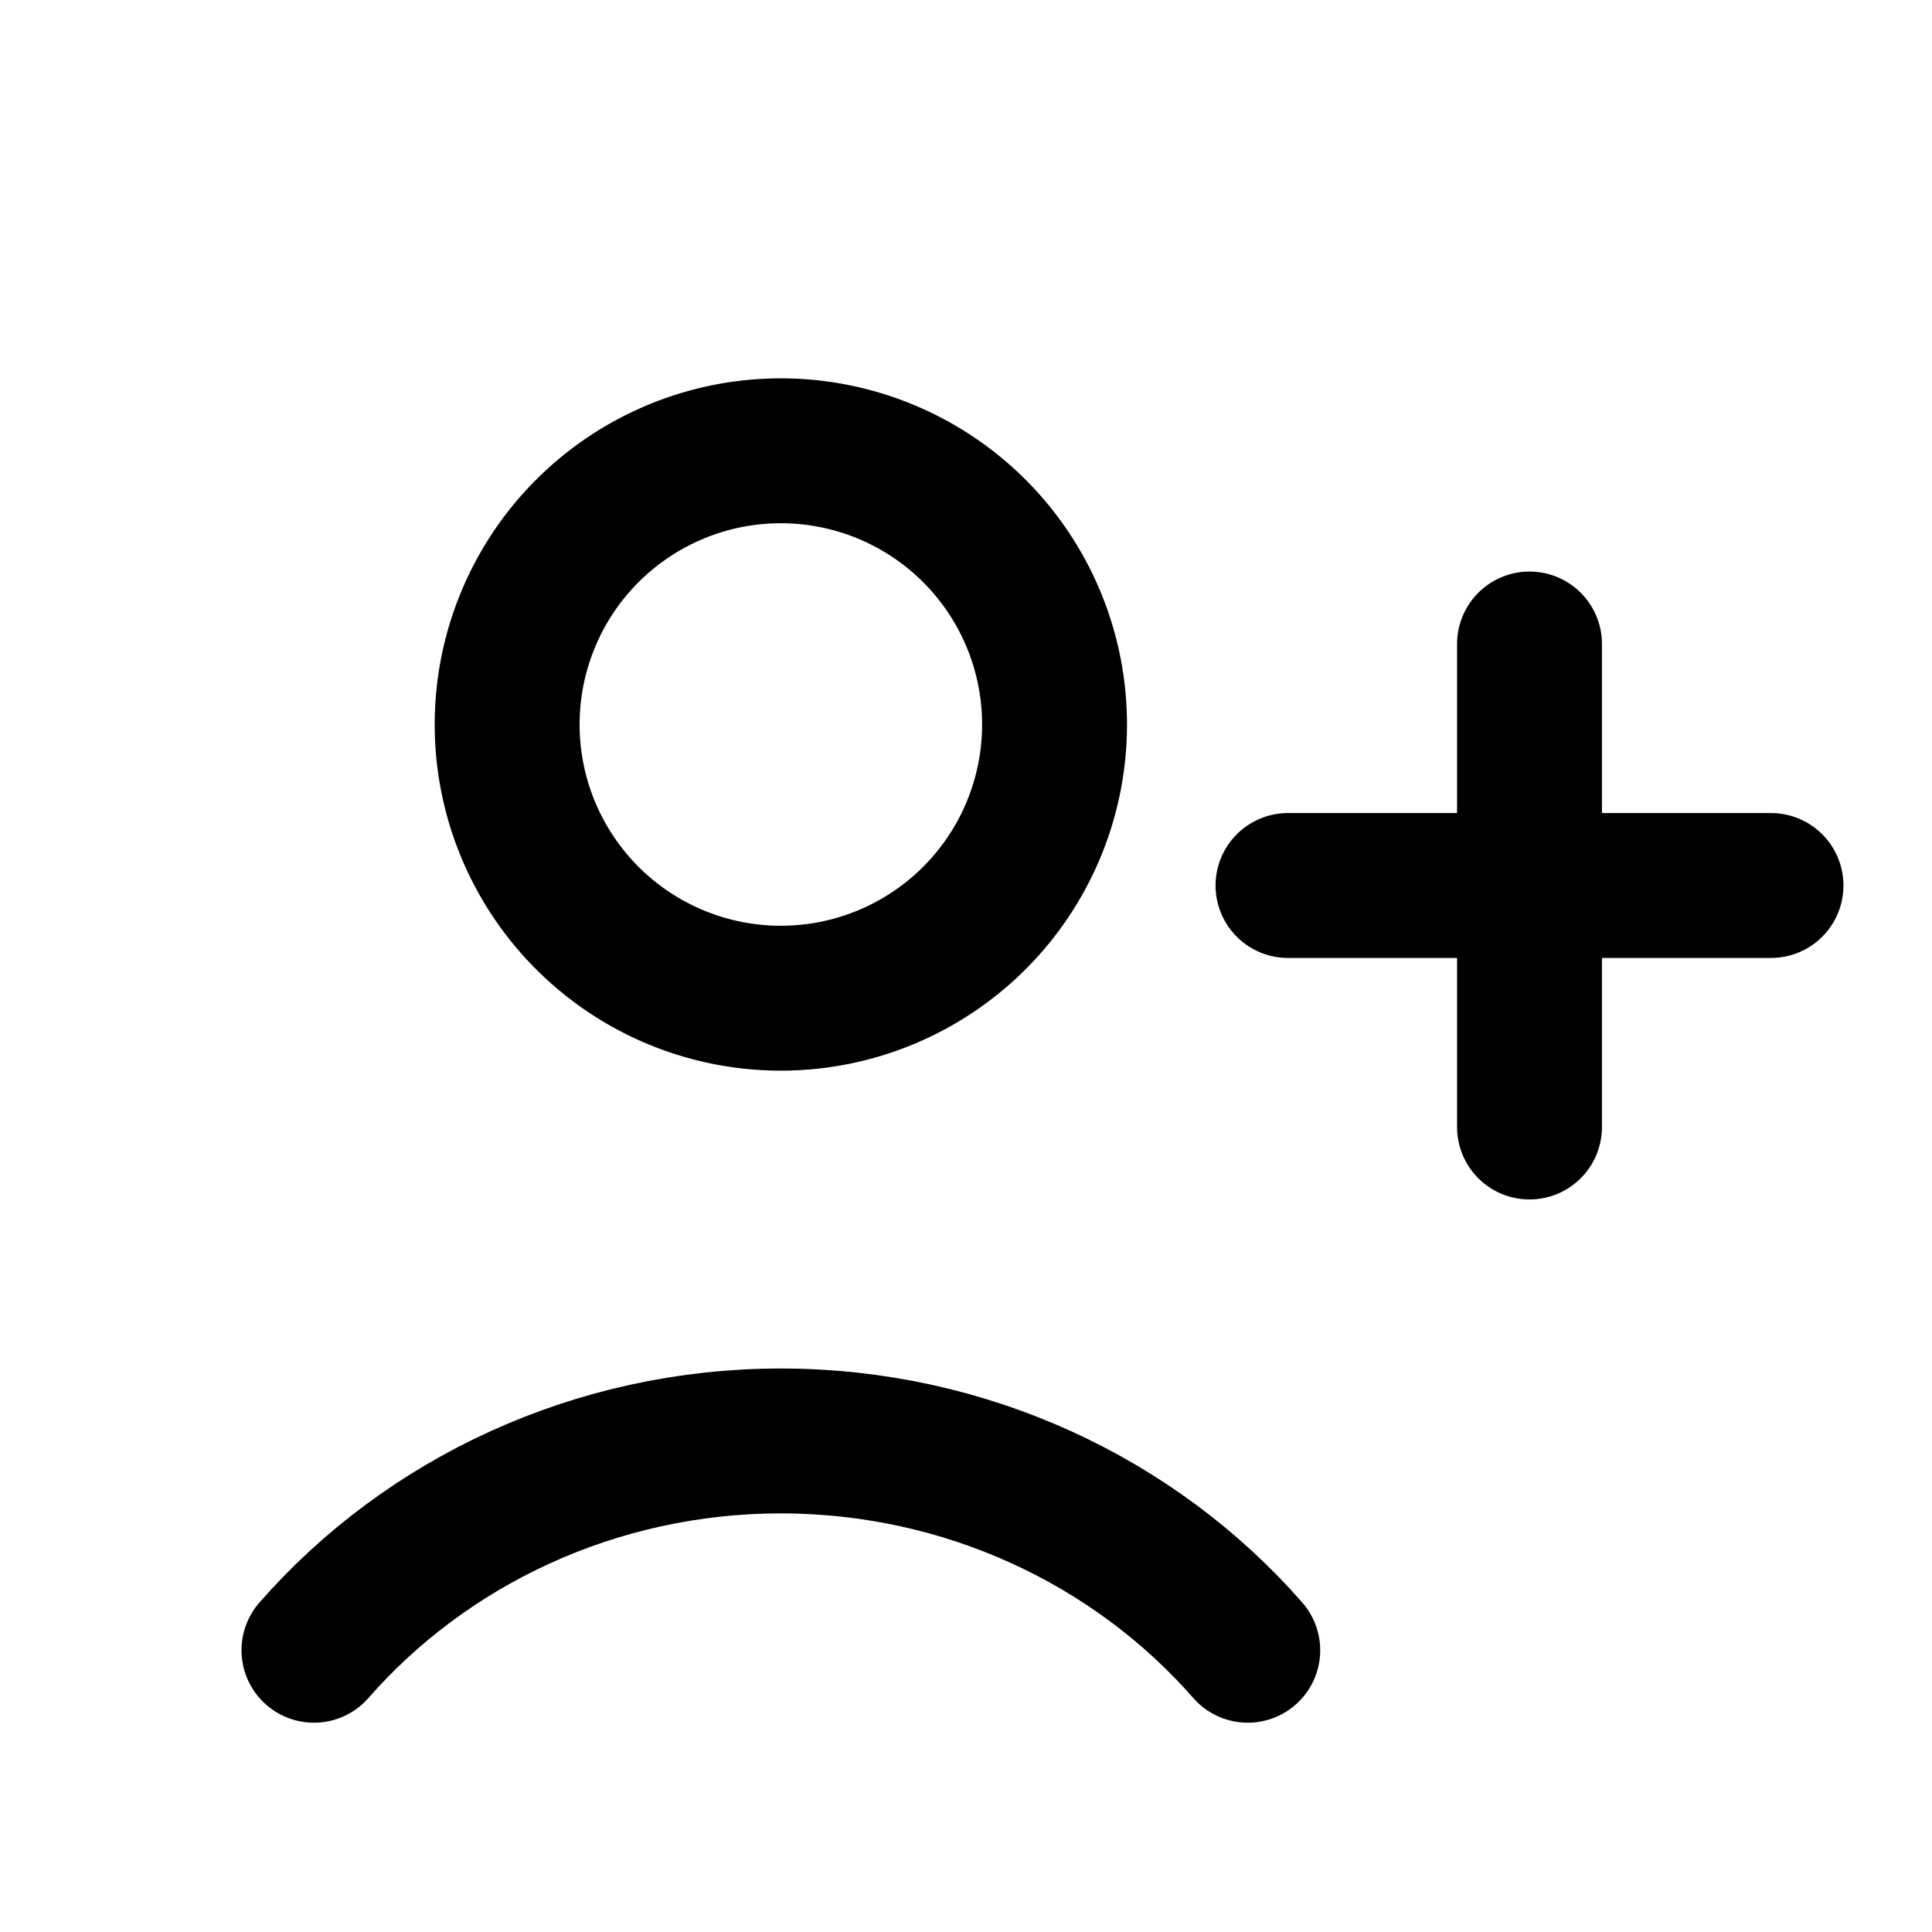
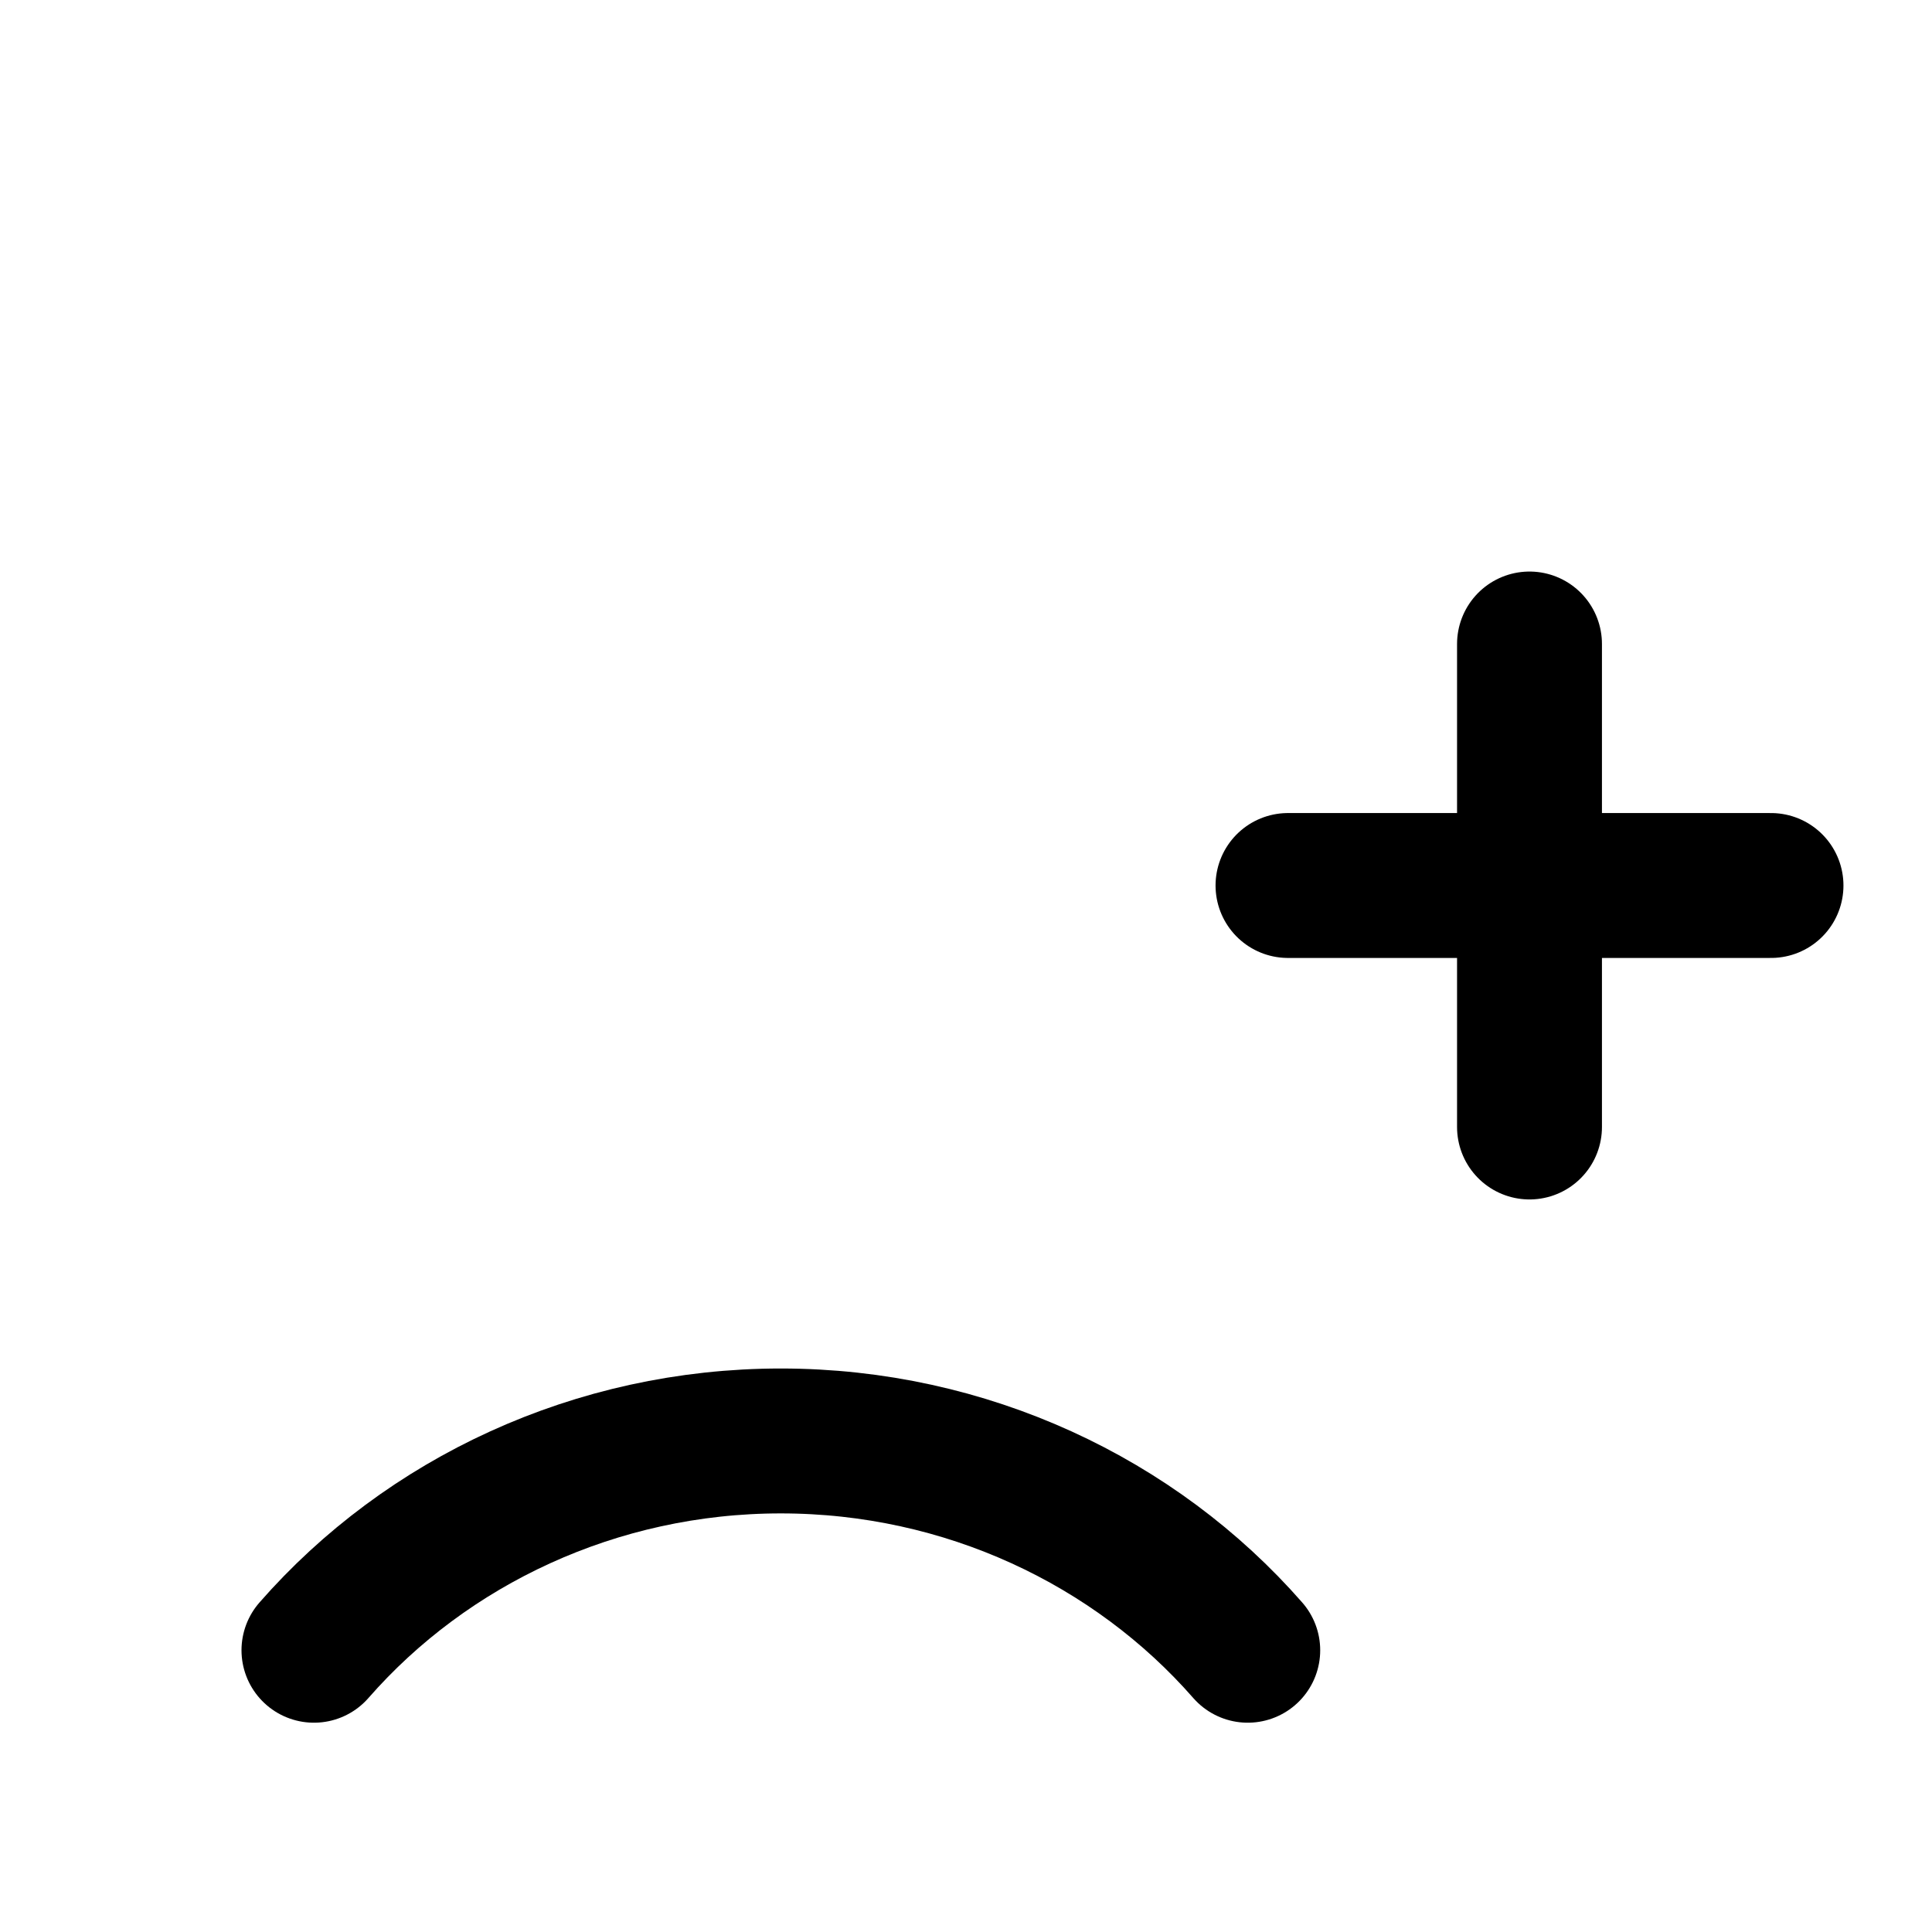
<svg xmlns="http://www.w3.org/2000/svg" width="24" height="24" viewBox="0 0 24 24" fill="none">
  <path d="M15.5 20.5c-1.4-1.6-3.5-2.6-5.8-2.6S5.3 18.9 3.9 20.5" stroke="currentColor" stroke-width="1.8" stroke-linecap="round" />
-   <path d="M9.7 12.4a3.4 3.4 0 1 0 0-6.8 3.4 3.4 0 0 0 0 6.8z" stroke="currentColor" stroke-width="1.8" />
  <path d="M19 8v6M16 11h6" stroke="currentColor" stroke-width="1.8" stroke-linecap="round" />
</svg>